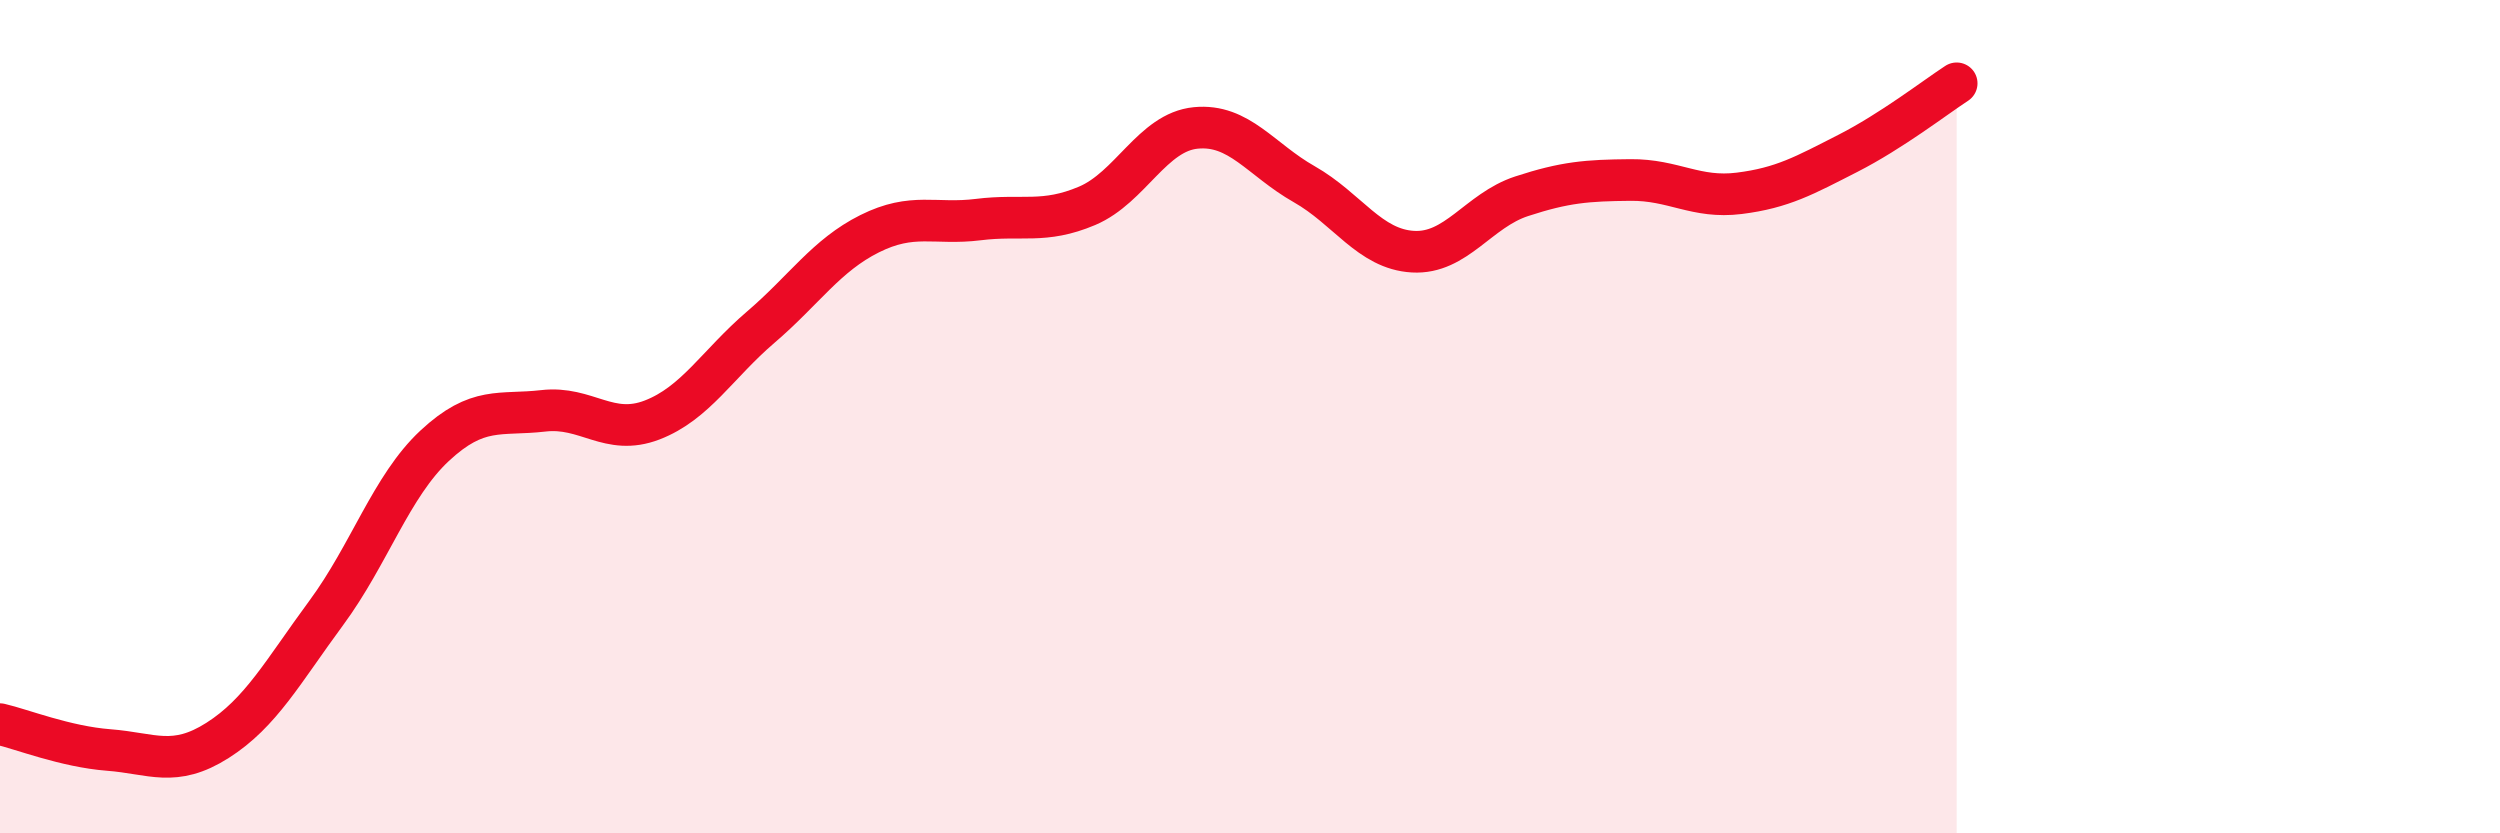
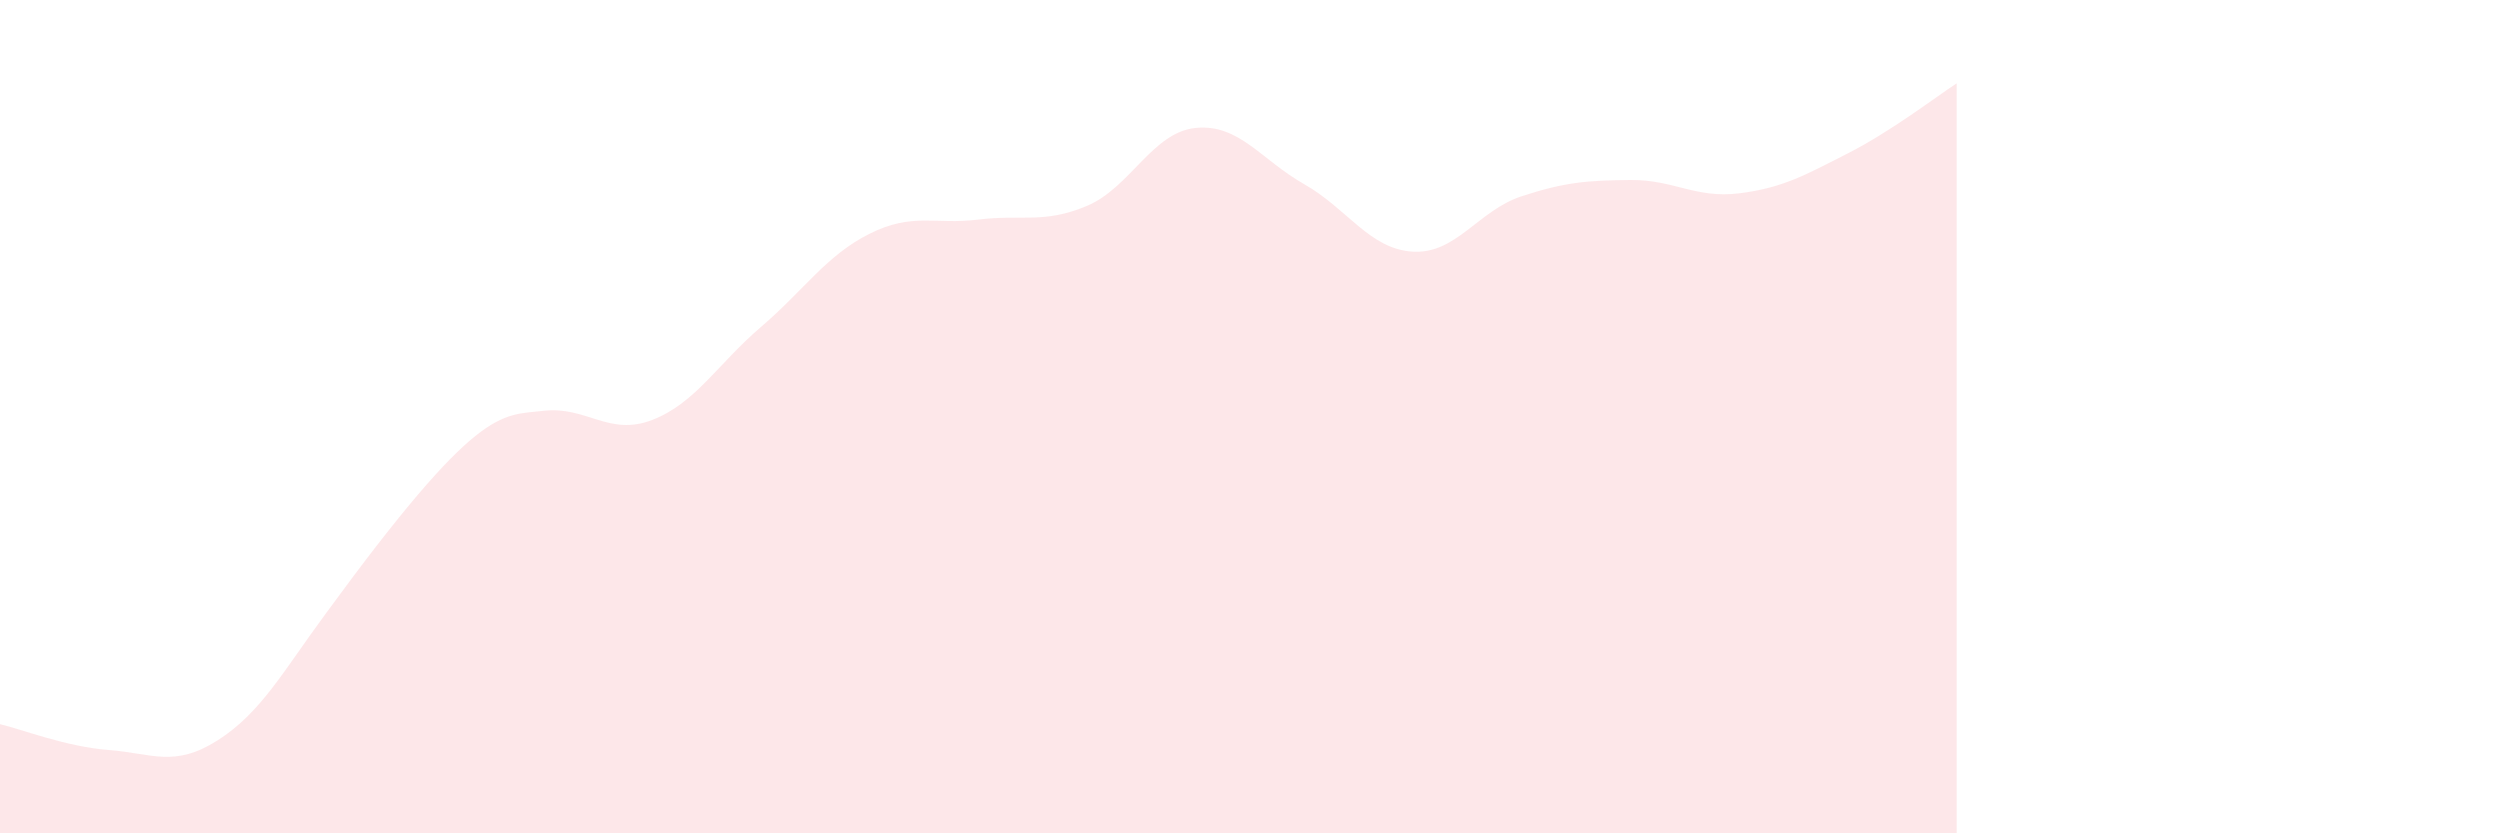
<svg xmlns="http://www.w3.org/2000/svg" width="60" height="20" viewBox="0 0 60 20">
-   <path d="M 0,17.38 C 0.52,17.5 1.57,17.92 2.61,18 C 3.65,18.08 4.18,18.43 5.22,17.77 C 6.26,17.11 6.79,16.12 7.83,14.71 C 8.87,13.3 9.39,11.67 10.43,10.7 C 11.47,9.73 12,9.98 13.04,9.86 C 14.08,9.74 14.61,10.48 15.65,10.08 C 16.69,9.68 17.22,8.74 18.26,7.85 C 19.3,6.96 19.83,6.13 20.87,5.61 C 21.91,5.09 22.44,5.4 23.48,5.27 C 24.52,5.14 25.05,5.38 26.09,4.94 C 27.13,4.5 27.66,3.17 28.7,3.07 C 29.74,2.97 30.26,3.83 31.3,4.42 C 32.34,5.01 32.87,5.98 33.91,6.04 C 34.95,6.1 35.48,5.05 36.52,4.71 C 37.56,4.37 38.09,4.33 39.13,4.32 C 40.17,4.31 40.7,4.77 41.74,4.64 C 42.78,4.51 43.31,4.21 44.35,3.68 C 45.39,3.15 46.44,2.34 46.96,2L46.96 20L0 20Z" fill="#EB0A25" opacity="0.1" stroke-linecap="round" stroke-linejoin="round" />
-   <path d="M 0,17.38 C 0.52,17.5 1.57,17.92 2.61,18 C 3.65,18.08 4.18,18.43 5.22,17.77 C 6.26,17.11 6.79,16.12 7.83,14.71 C 8.87,13.3 9.39,11.67 10.43,10.7 C 11.47,9.73 12,9.98 13.04,9.86 C 14.08,9.74 14.61,10.48 15.65,10.08 C 16.69,9.68 17.22,8.74 18.26,7.85 C 19.3,6.96 19.83,6.13 20.87,5.61 C 21.91,5.09 22.44,5.4 23.48,5.27 C 24.52,5.14 25.05,5.38 26.09,4.94 C 27.13,4.5 27.66,3.17 28.7,3.07 C 29.74,2.97 30.26,3.83 31.3,4.42 C 32.34,5.01 32.87,5.98 33.91,6.04 C 34.95,6.1 35.48,5.05 36.52,4.71 C 37.56,4.37 38.09,4.33 39.13,4.32 C 40.17,4.31 40.7,4.77 41.74,4.64 C 42.78,4.51 43.31,4.21 44.35,3.68 C 45.39,3.15 46.44,2.34 46.96,2" stroke="#EB0A25" stroke-width="1" fill="none" stroke-linecap="round" stroke-linejoin="round" />
+   <path d="M 0,17.38 C 0.52,17.5 1.57,17.92 2.61,18 C 3.65,18.08 4.18,18.43 5.22,17.77 C 6.26,17.11 6.79,16.12 7.83,14.71 C 11.47,9.73 12,9.98 13.04,9.86 C 14.08,9.74 14.61,10.48 15.65,10.08 C 16.69,9.68 17.22,8.74 18.26,7.85 C 19.3,6.96 19.83,6.13 20.87,5.61 C 21.91,5.09 22.44,5.4 23.48,5.27 C 24.52,5.14 25.05,5.38 26.09,4.94 C 27.13,4.5 27.66,3.17 28.7,3.07 C 29.74,2.97 30.26,3.83 31.3,4.42 C 32.34,5.01 32.87,5.98 33.91,6.04 C 34.95,6.1 35.48,5.05 36.52,4.71 C 37.56,4.37 38.09,4.33 39.13,4.32 C 40.17,4.31 40.7,4.77 41.74,4.64 C 42.78,4.51 43.31,4.21 44.35,3.68 C 45.39,3.15 46.44,2.34 46.96,2L46.96 20L0 20Z" fill="#EB0A25" opacity="0.1" stroke-linecap="round" stroke-linejoin="round" />
</svg>